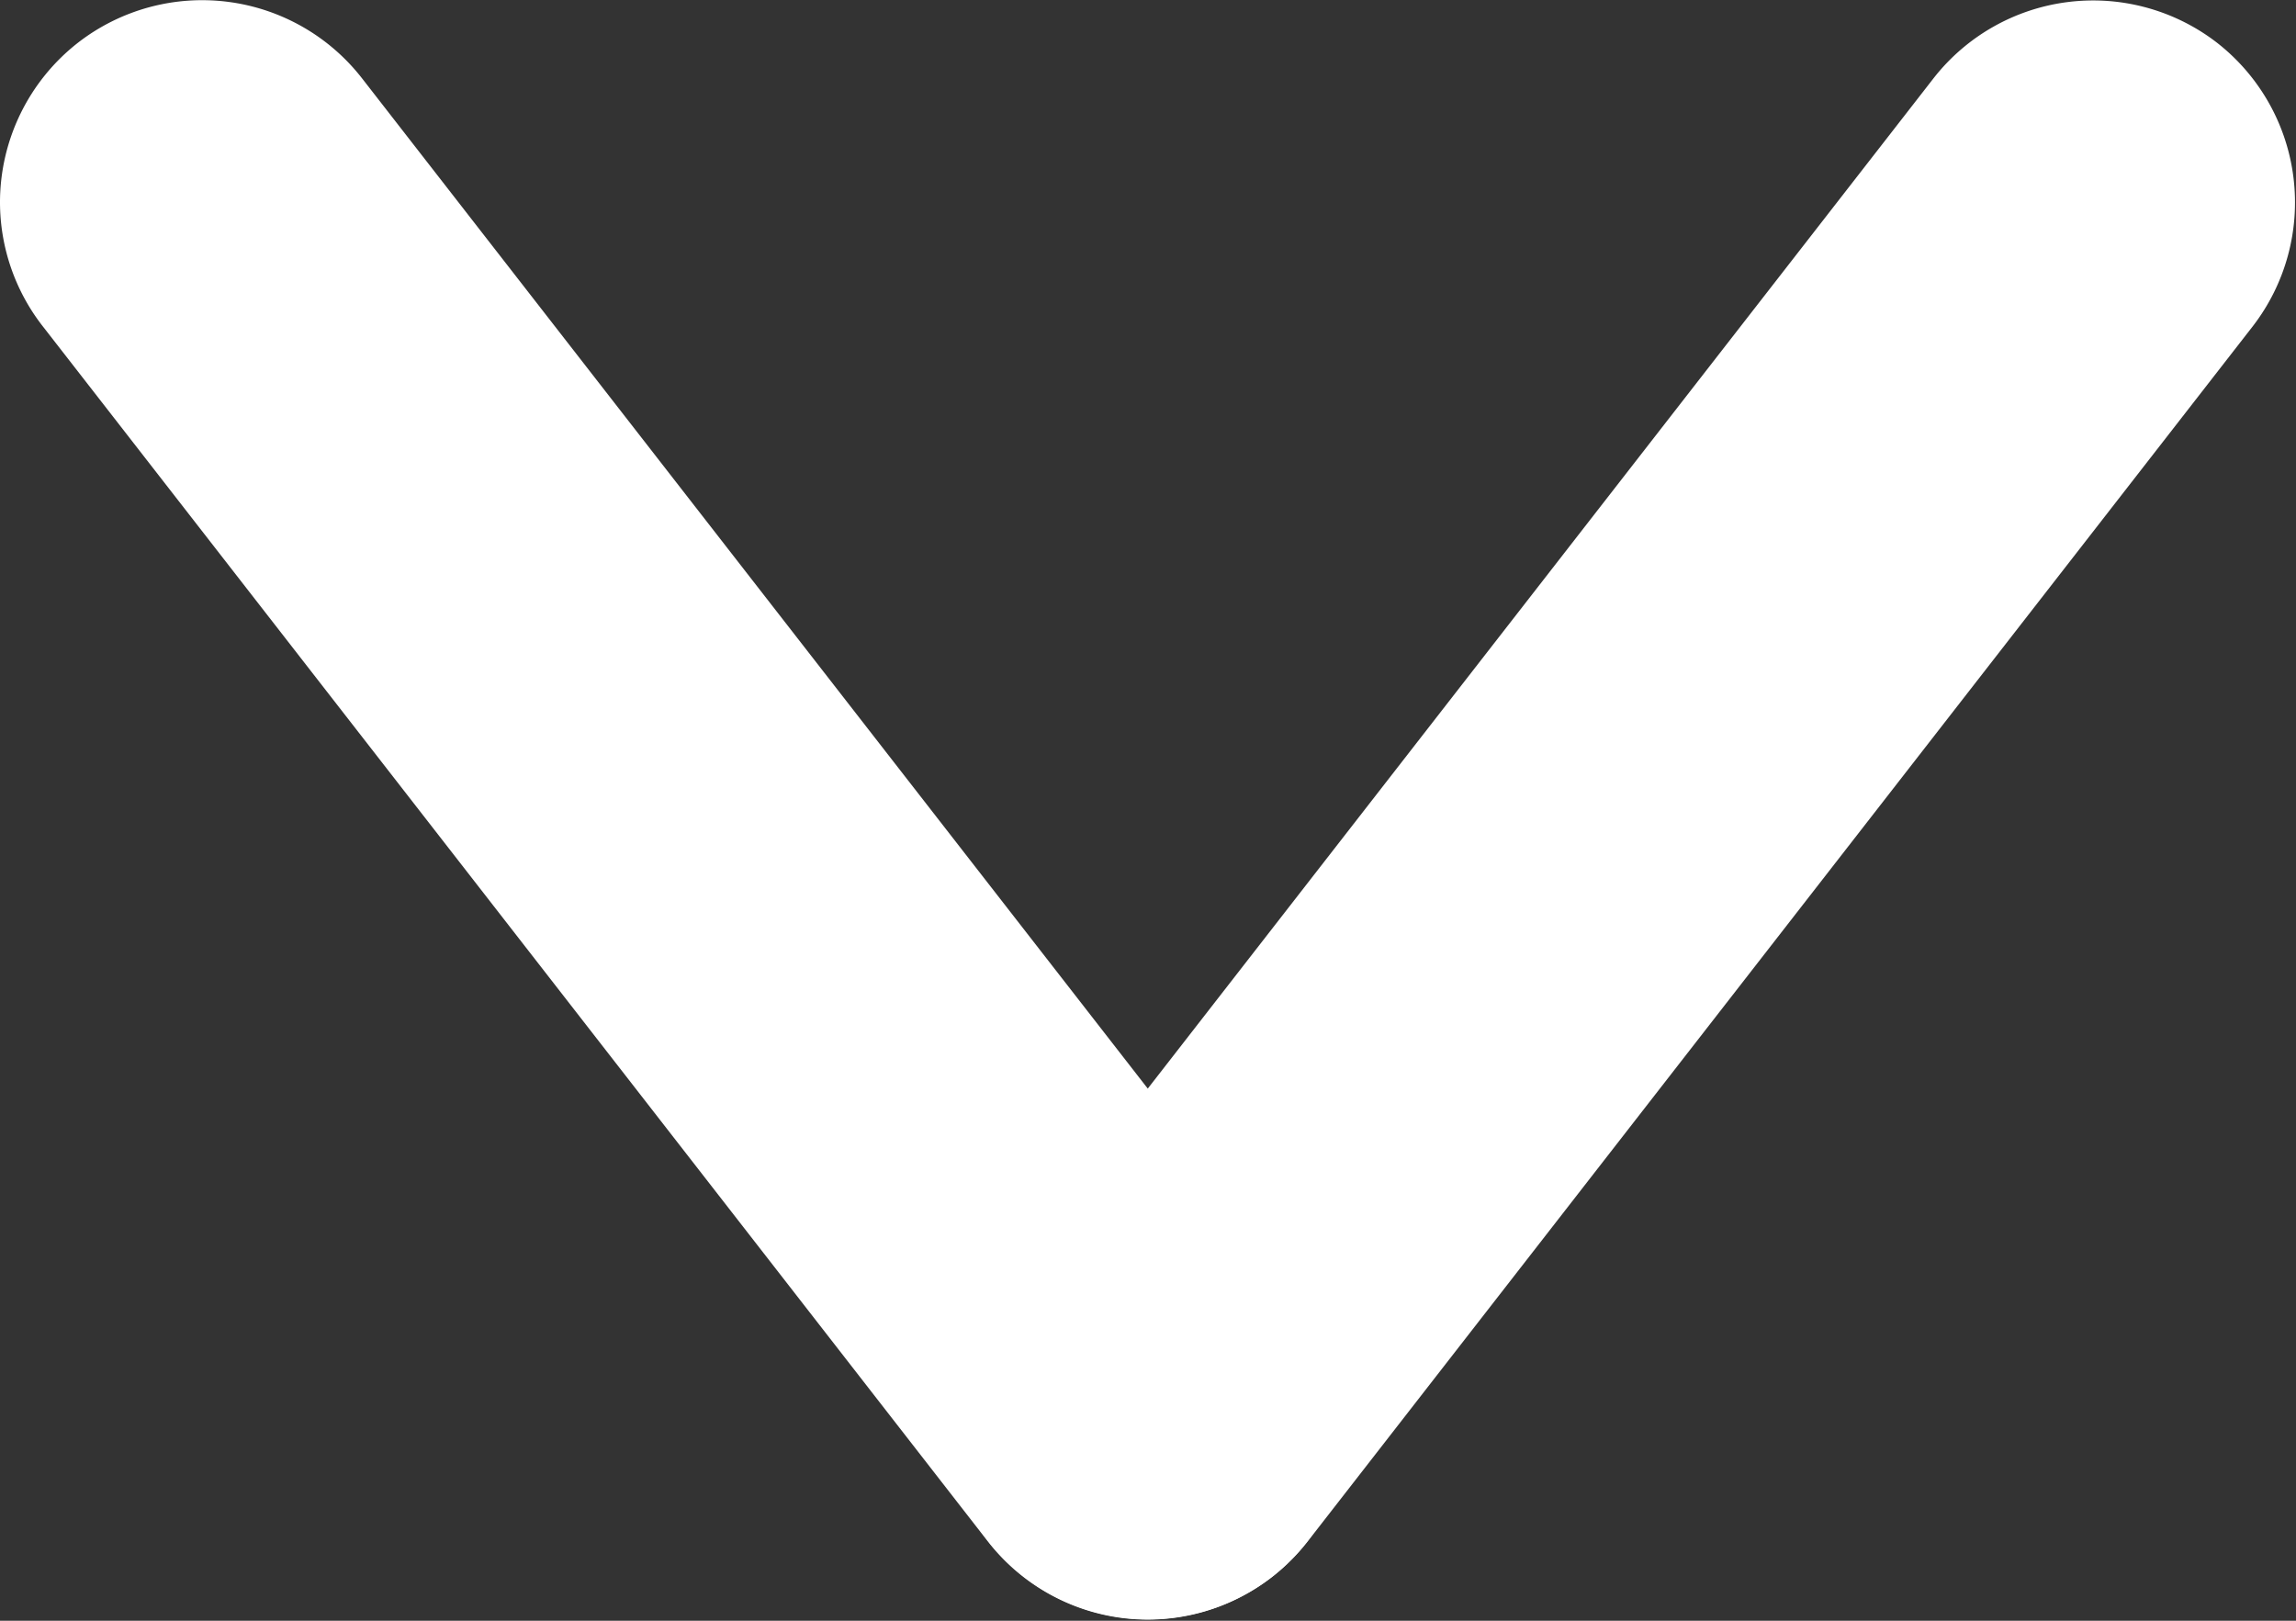
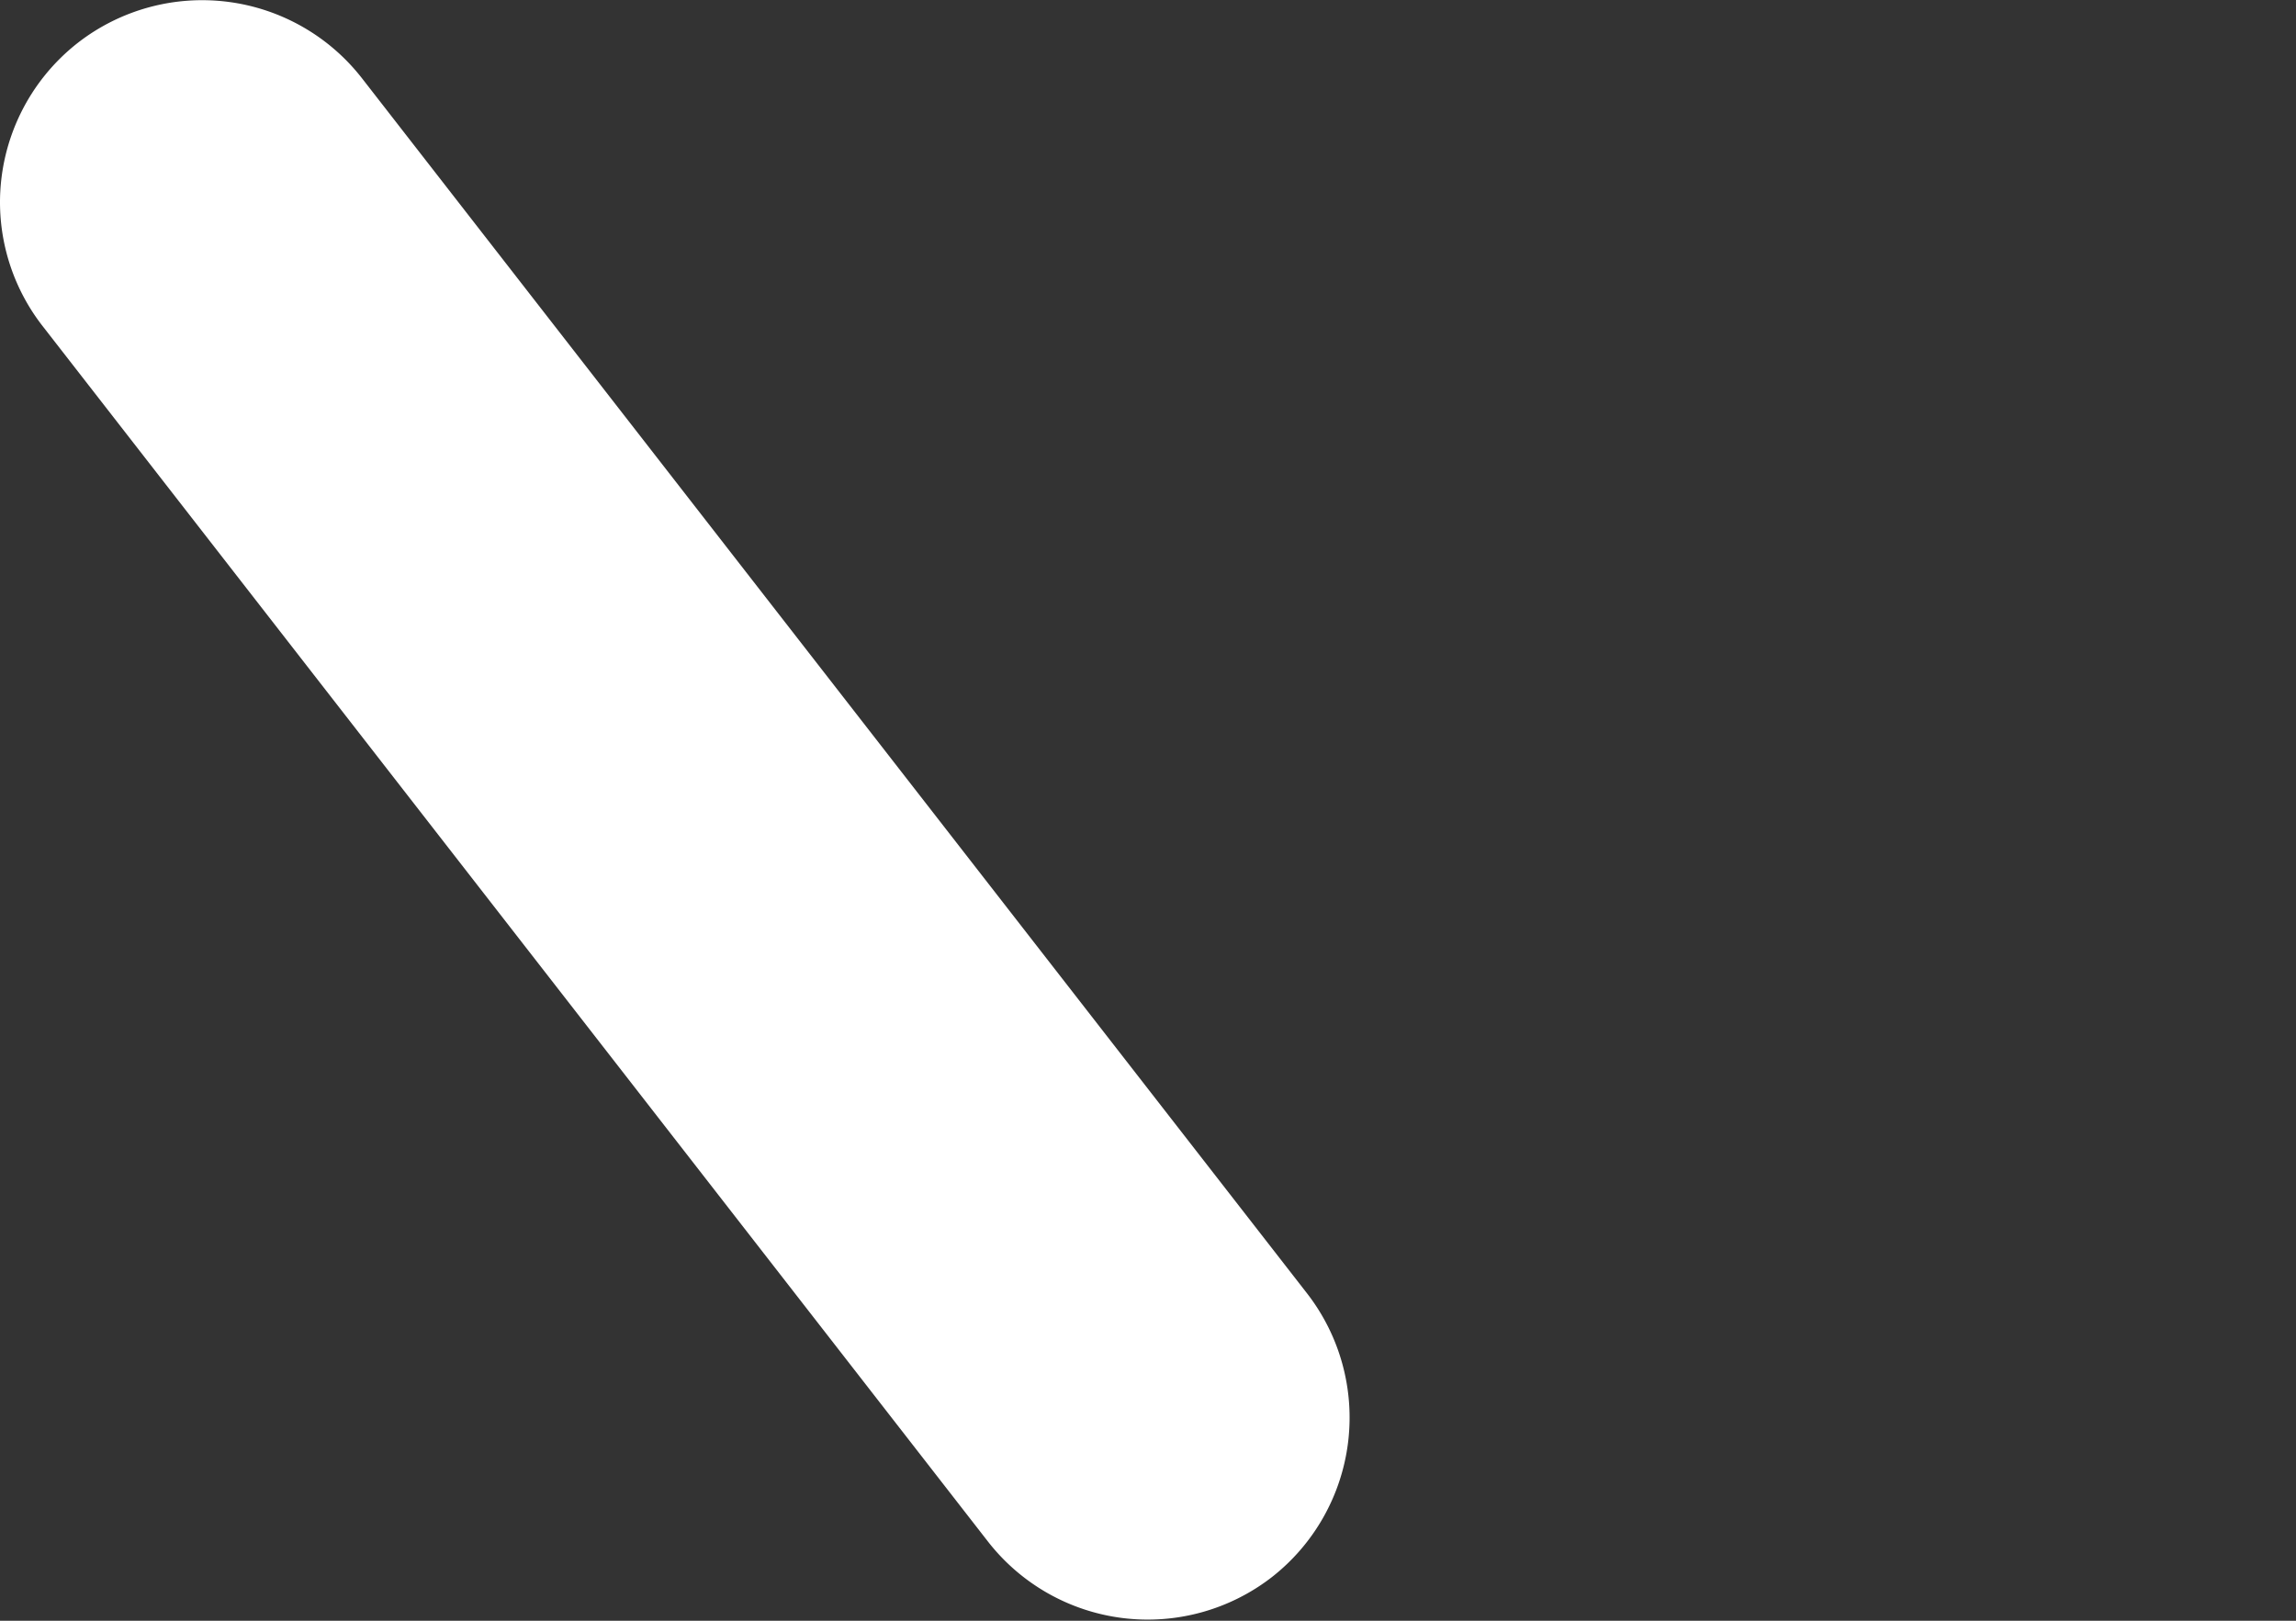
<svg xmlns="http://www.w3.org/2000/svg" width="17" height="12" viewBox="0 0 17 12">
  <rect x="0" y="0" width="17" height="12" fill="#333333" stroke="none" />
  <g transform="translate(15.5 1.5) rotate(90)">
    <path d="M0,8.5a1.5,1.5,0,0,1-1.185-.579,1.5,1.5,0,0,1,.263-2.1l9-7a1.5,1.5,0,0,1,2.1.263,1.5,1.5,0,0,1-.263,2.1l-9,7A1.494,1.494,0,0,1,0,8.5Z" transform="translate(0 7)" fill="#fff" />
-     <path d="M9,8.5a1.493,1.493,0,0,1-.92-.316l-9-7a1.5,1.5,0,0,1-.263-2.1,1.5,1.5,0,0,1,2.1-.263l9,7A1.5,1.5,0,0,1,9,8.5Z" transform="translate(0 0)" fill="#fff" />
  </g>
</svg>